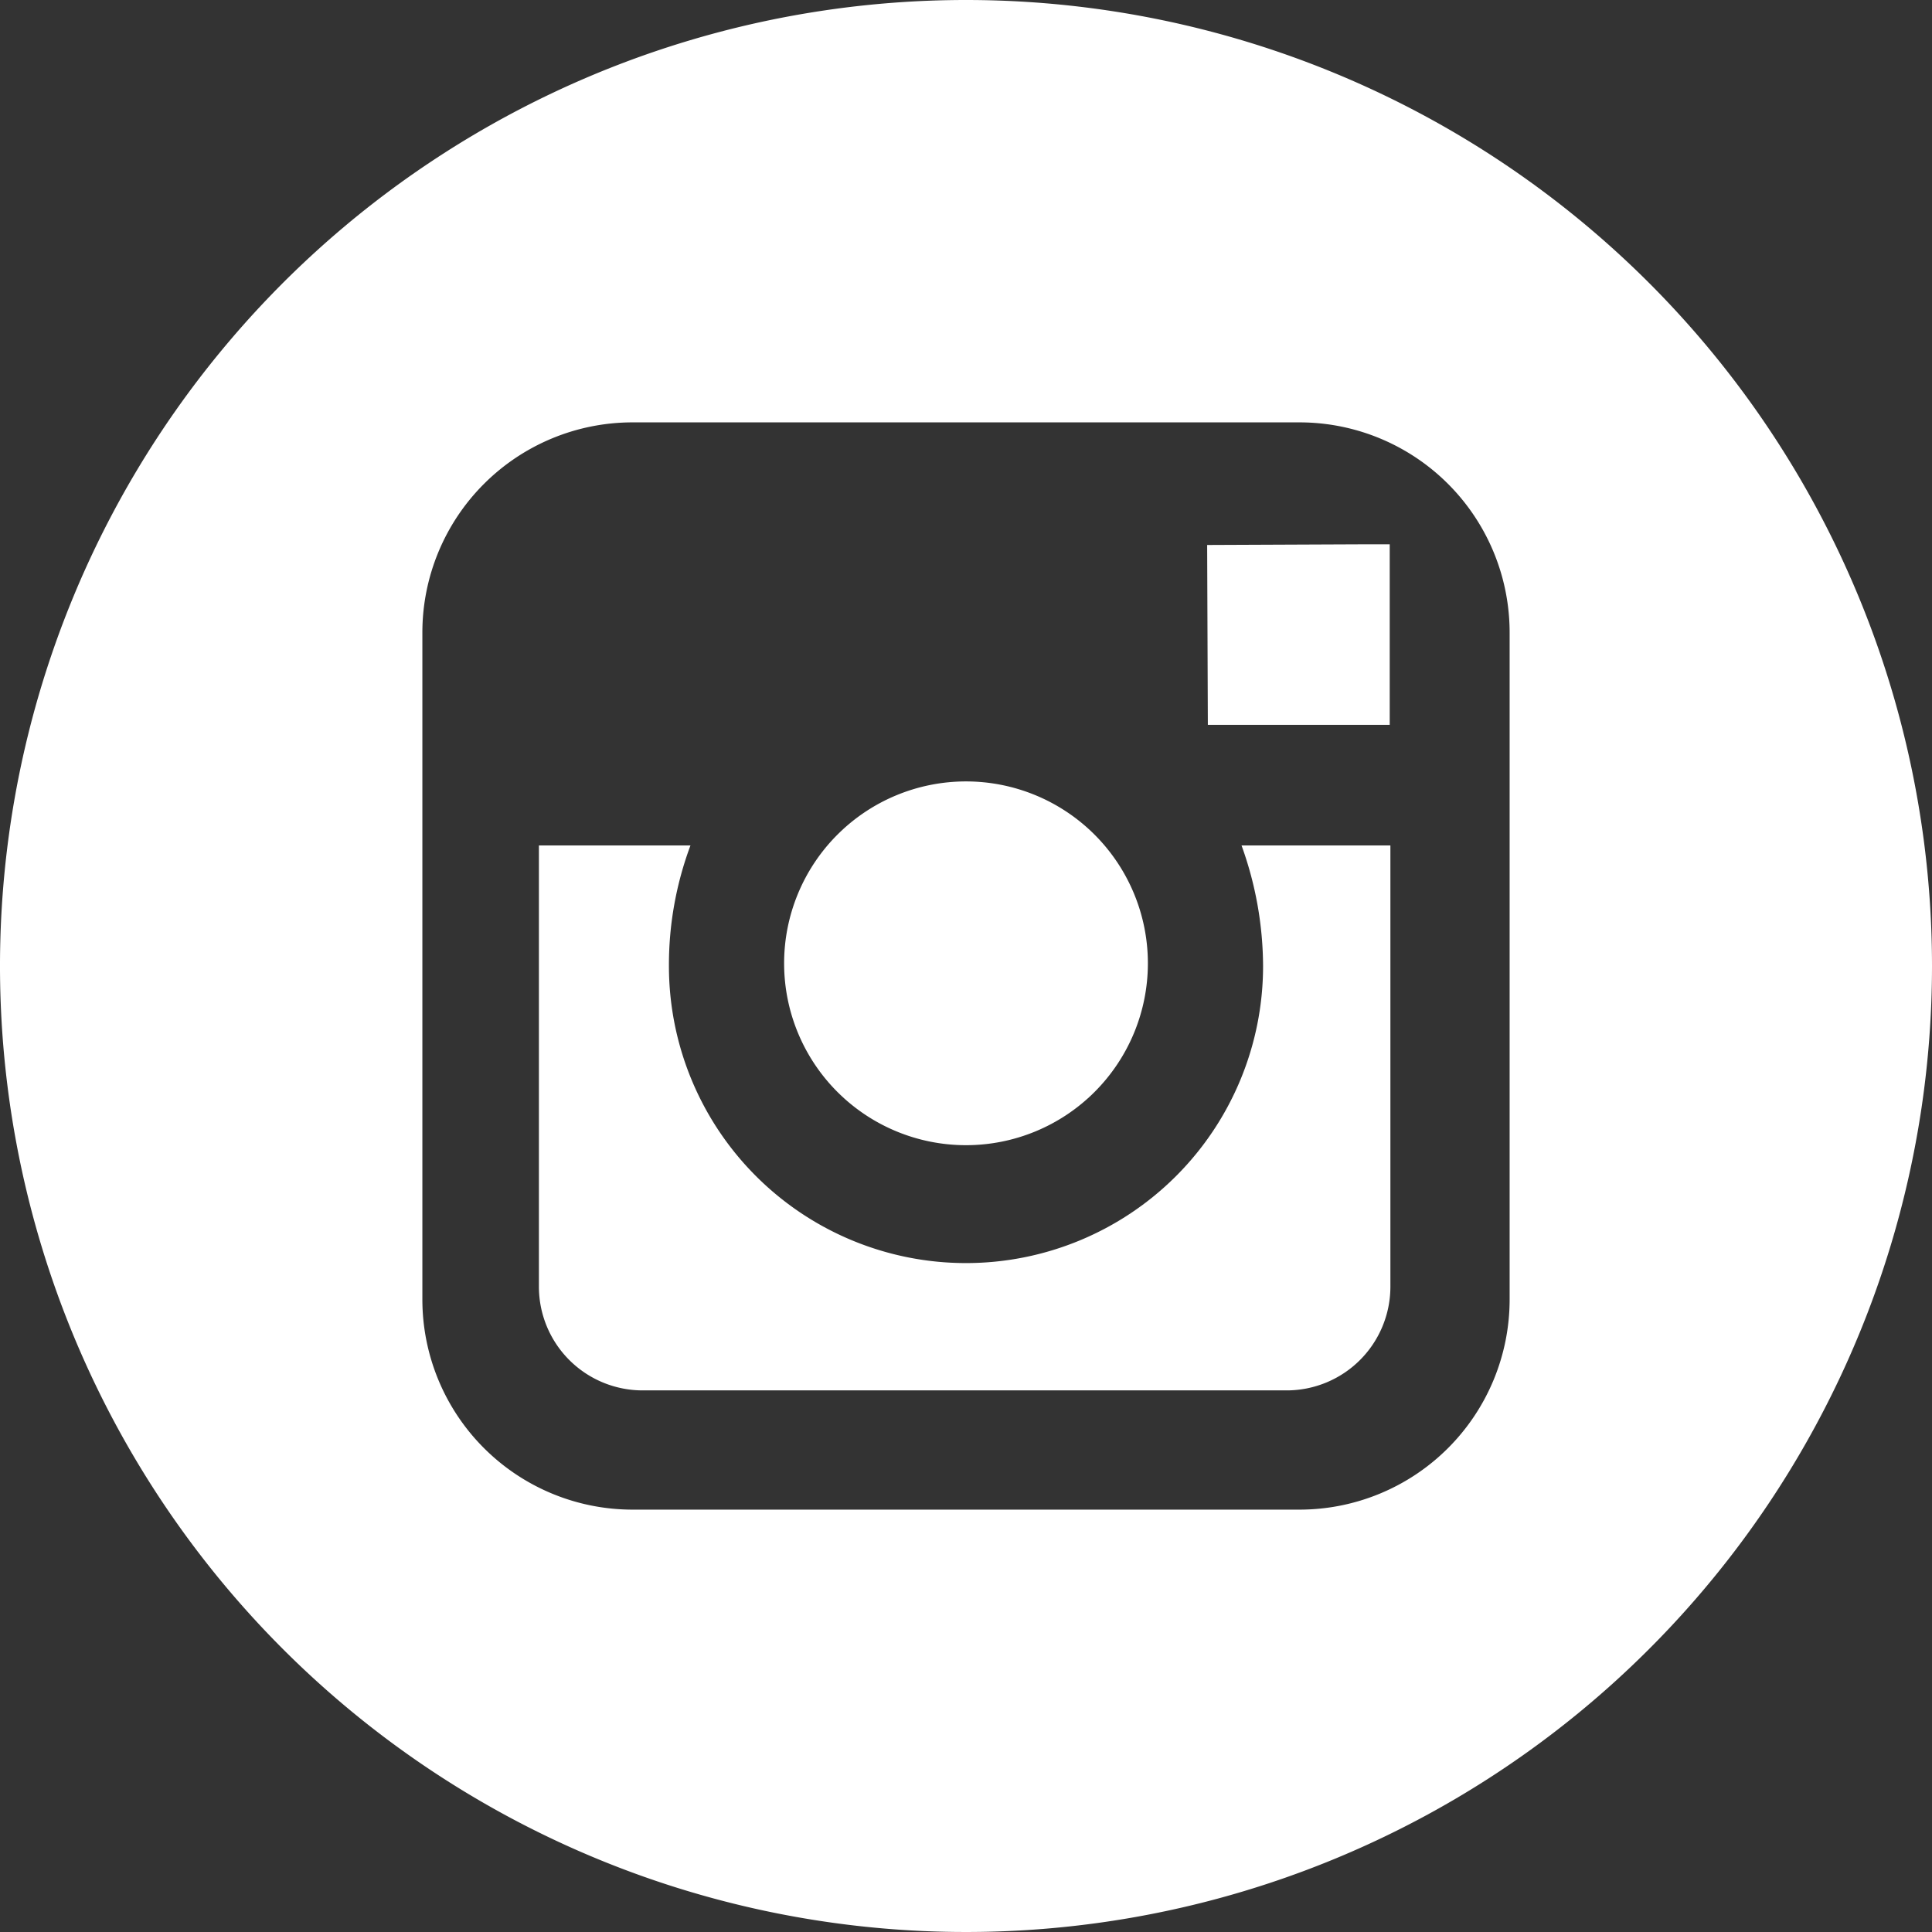
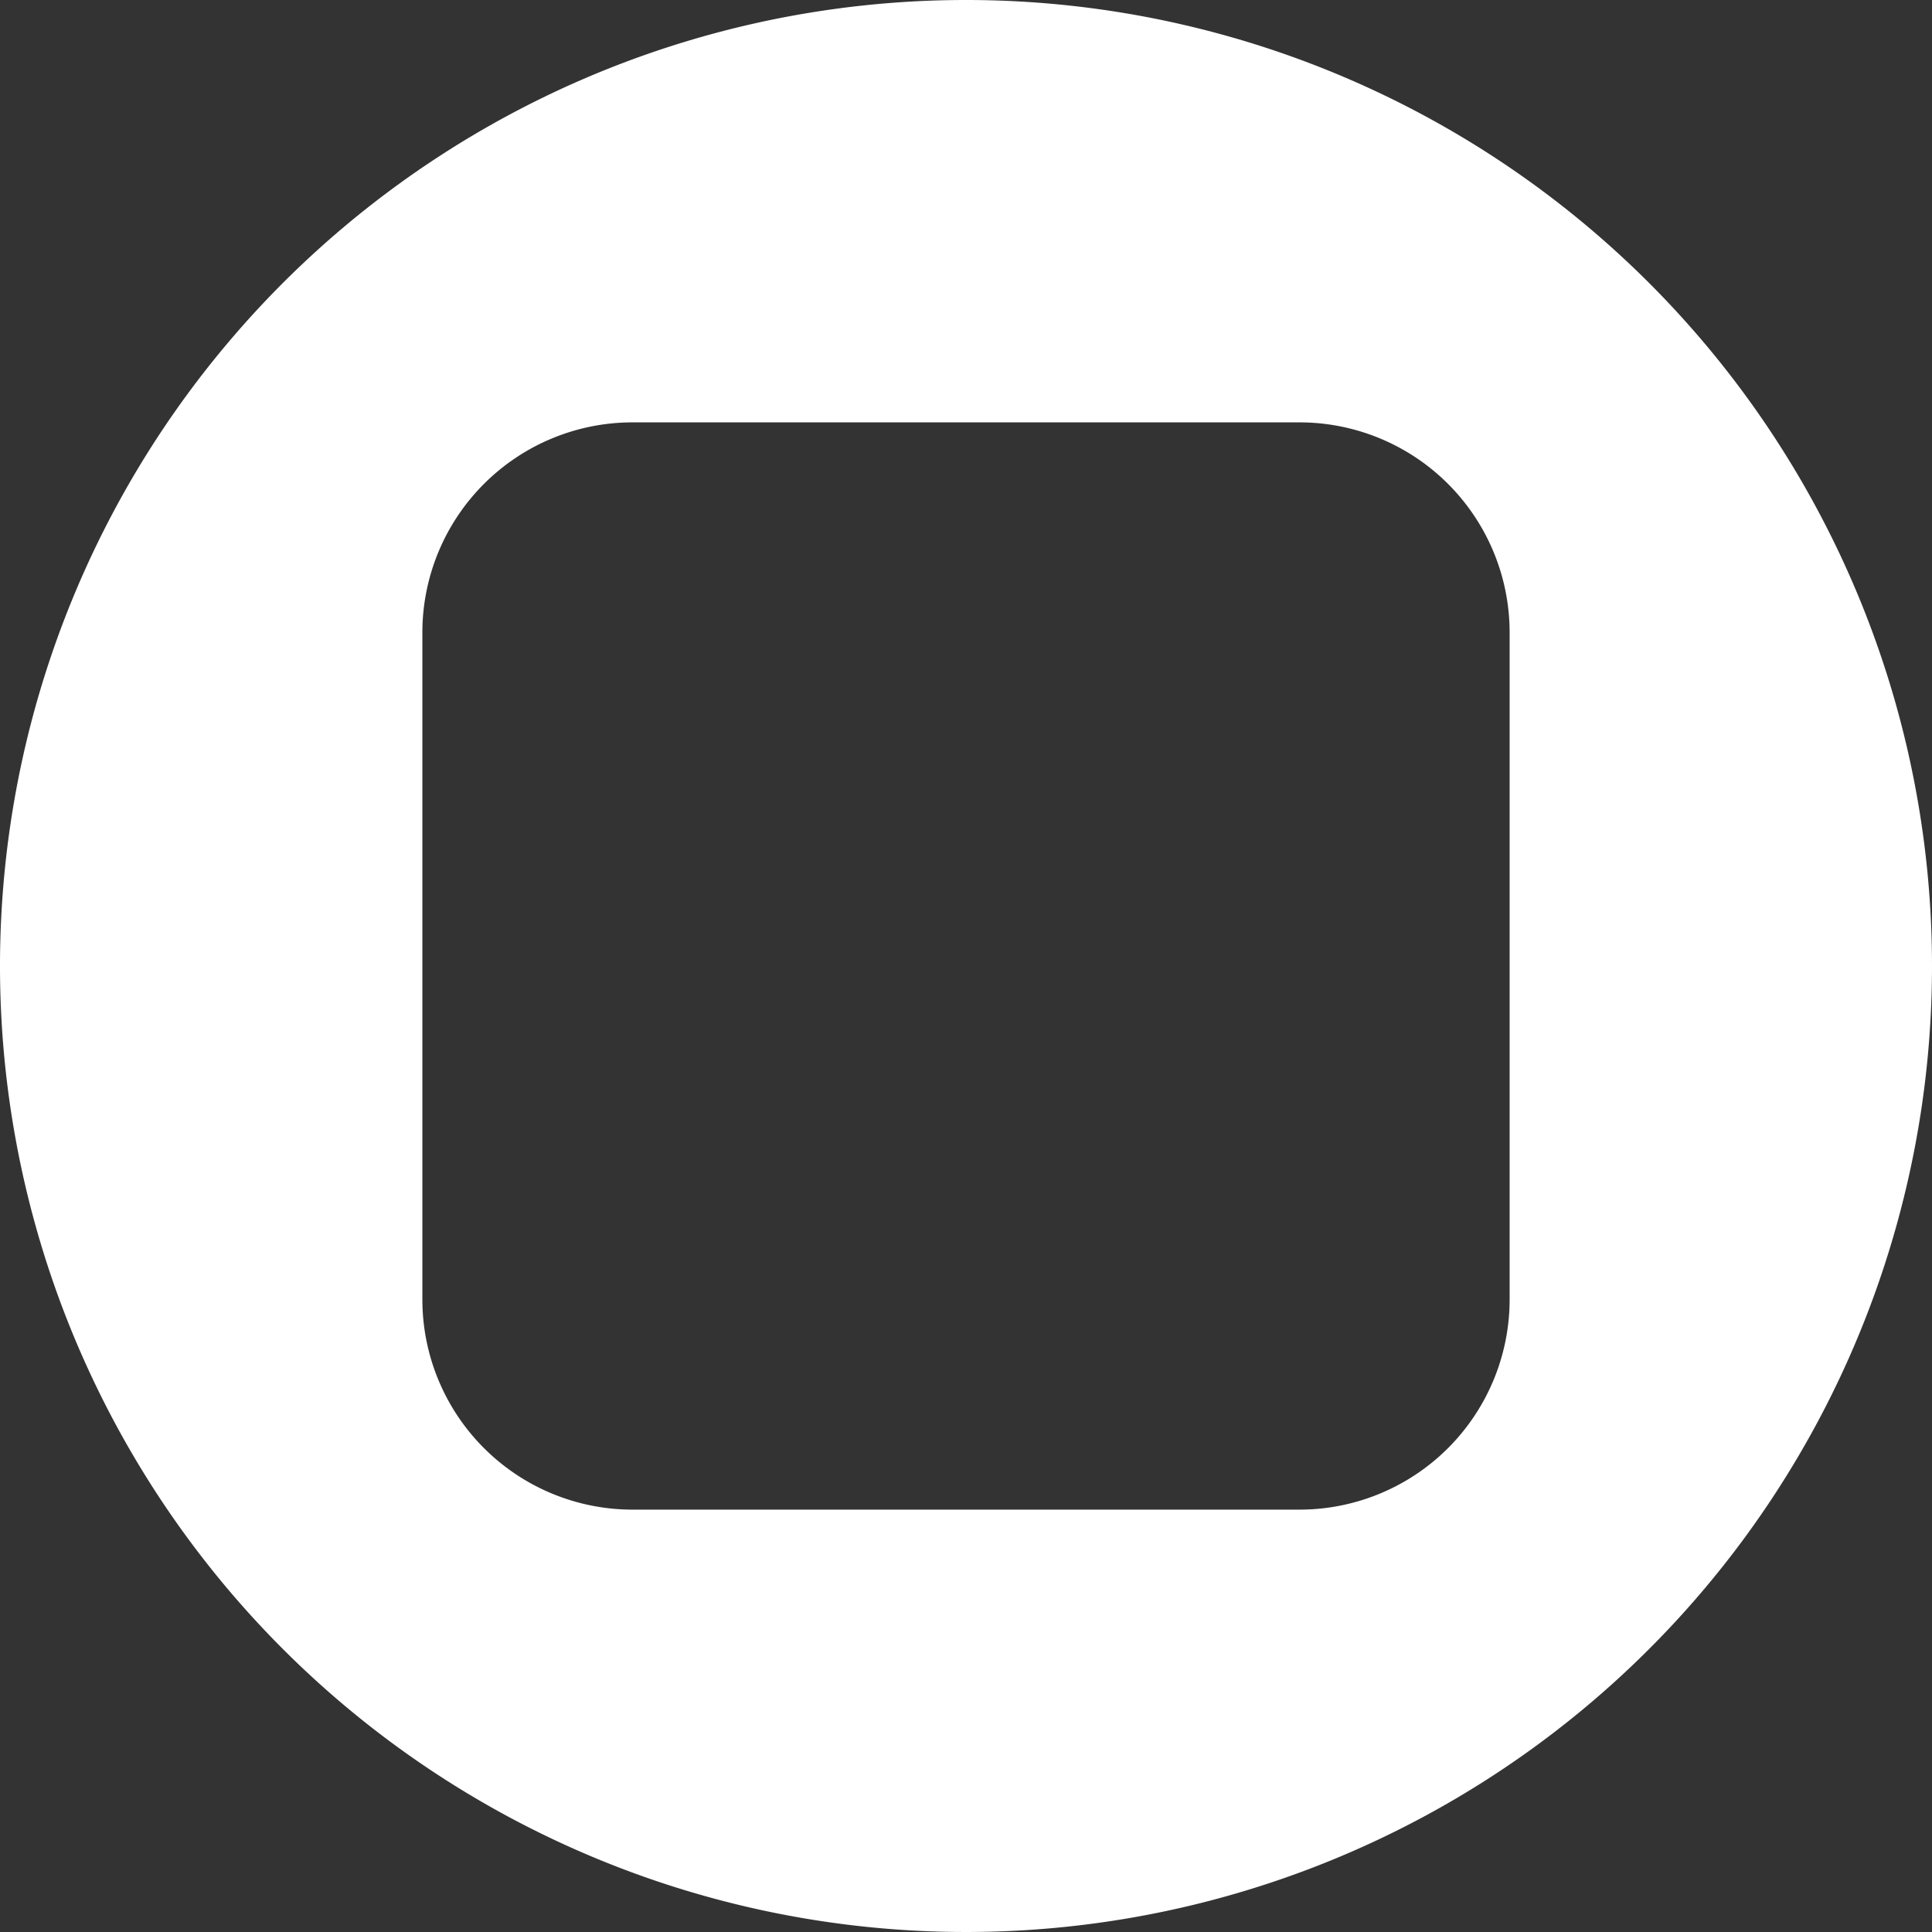
<svg xmlns="http://www.w3.org/2000/svg" viewBox="0 0 28.68 28.68">
  <rect x="0" y="0" width="28.68" height="28.68" fill="#333333" stroke="none" />
  <defs>
    <style>.cls-1{fill:#fff;}</style>
  </defs>
  <g id="Camada_2" data-name="Camada 2">
    <g id="Camada_1-2" data-name="Camada 1">
-       <path class="cls-1" d="M14.34,17a2.7,2.7,0,1,0-2.7-2.7A2.7,2.7,0,0,0,14.34,17Z" />
-       <polygon class="cls-1" points="20.63 10.76 20.63 8.08 20.27 8.08 17.92 8.09 17.93 10.76 20.63 10.76" />
-       <path class="cls-1" d="M20.64,12.55H18.43a5.31,5.31,0,0,1,.32,1.79,4.41,4.41,0,1,1-8.82,0,5.07,5.07,0,0,1,.32-1.79H8V19.1a1.54,1.54,0,0,0,1.55,1.54H19.1a1.54,1.54,0,0,0,1.54-1.54h0Z" />
      <path class="cls-1" d="M14.34,0A14.34,14.34,0,1,0,28.68,14.34,14.34,14.34,0,0,0,14.34,0Zm8.07,19.29a3.12,3.12,0,0,1-3.12,3.12H9.39a3.12,3.12,0,0,1-3.12-3.12V9.39A3.12,3.12,0,0,1,9.39,6.27h9.9a3.12,3.12,0,0,1,3.12,3.12Z" />
    </g>
  </g>
</svg>